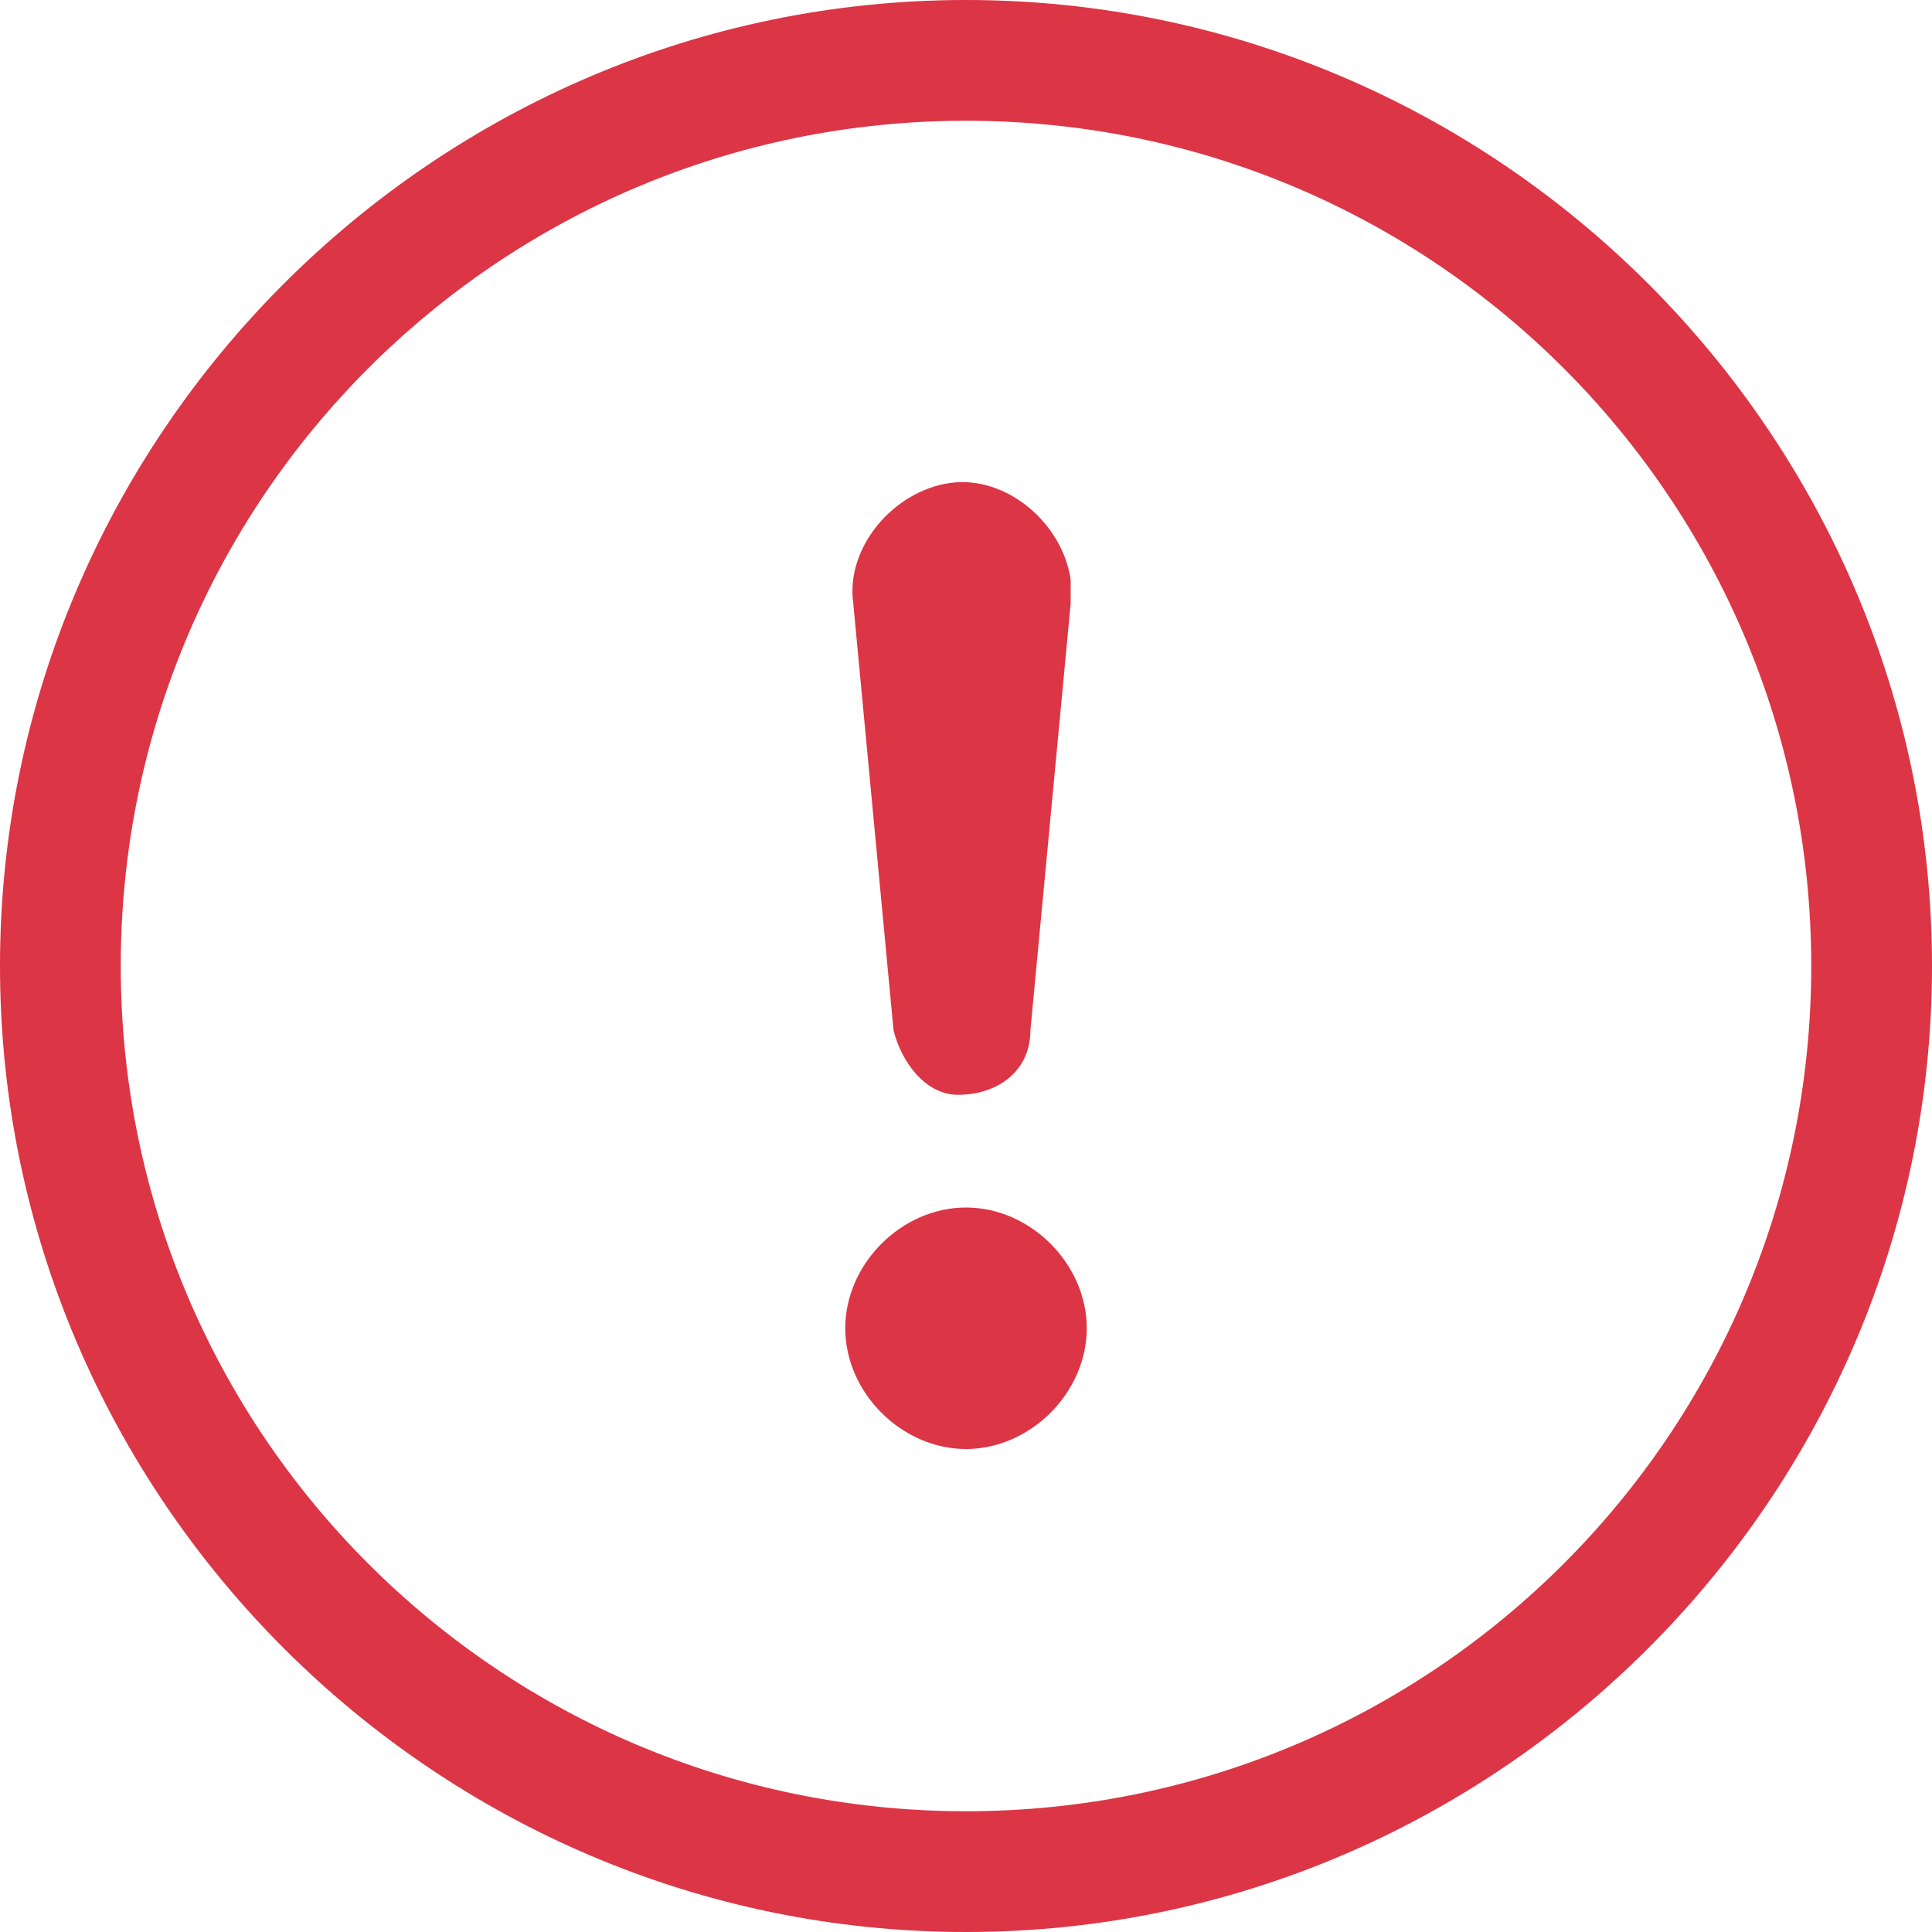
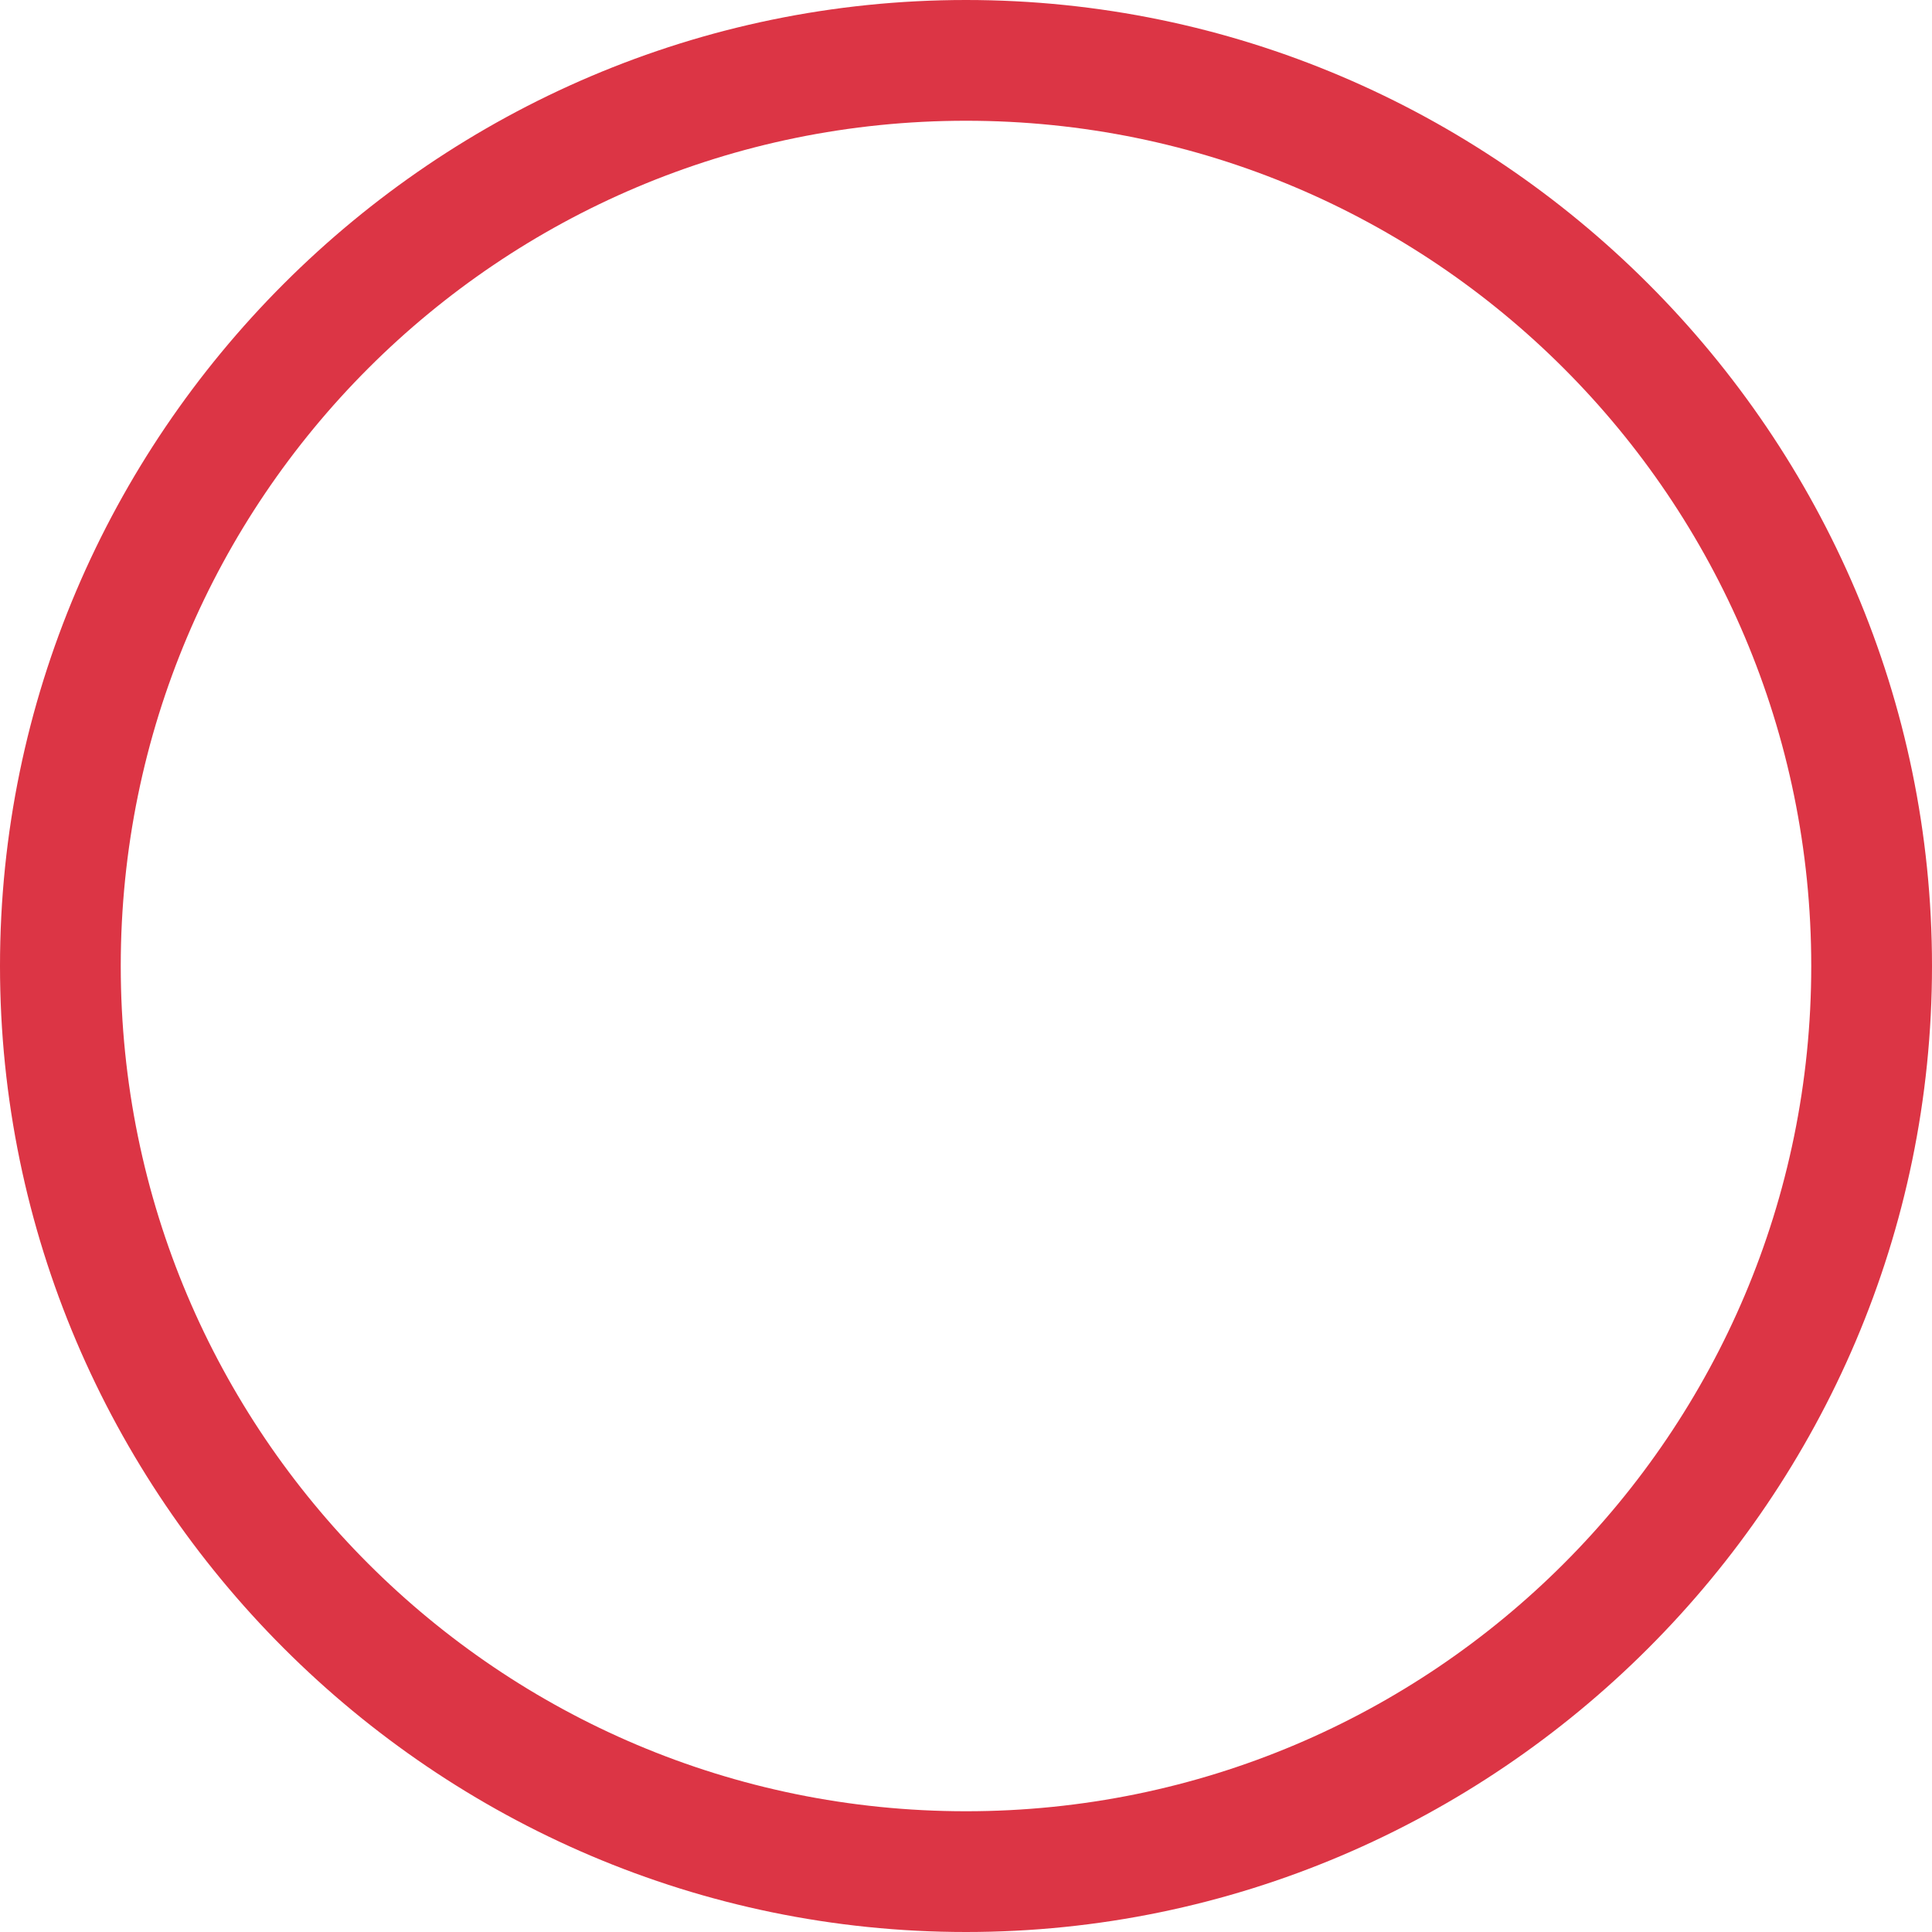
<svg xmlns="http://www.w3.org/2000/svg" version="1.1" id="Layer_1" x="0px" y="0px" viewBox="0 0 24 24" style="enable-background:new 0 0 24 24;" xml:space="preserve">
  <style type="text/css">
	.st0{fill:#DC3545;}
</style>
  <path class="st0" d="M12,22.5C6.2,22.5,1.5,17.8,1.5,12S6.2,1.5,12,1.5S22.5,6.2,22.5,12S17.8,22.5,12,22.5z M12,24  c6.6,0,12-5.4,12-12S18.6,0,12,0S0,5.4,0,12S5.4,24,12,24z" />
-   <path class="st0" d="M10.5,16.5c0-0.8,0.7-1.5,1.5-1.5s1.5,0.7,1.5,1.5c0,0.8-0.7,1.5-1.5,1.5S10.5,17.3,10.5,16.5z M10.6,7.5  c-0.1-0.7,0.5-1.4,1.2-1.5s1.4,0.5,1.5,1.2c0,0.1,0,0.2,0,0.3l-0.5,5.3c0,0.5-0.4,0.8-0.9,0.8c-0.4,0-0.7-0.4-0.8-0.8L10.6,7.5z" />
</svg>